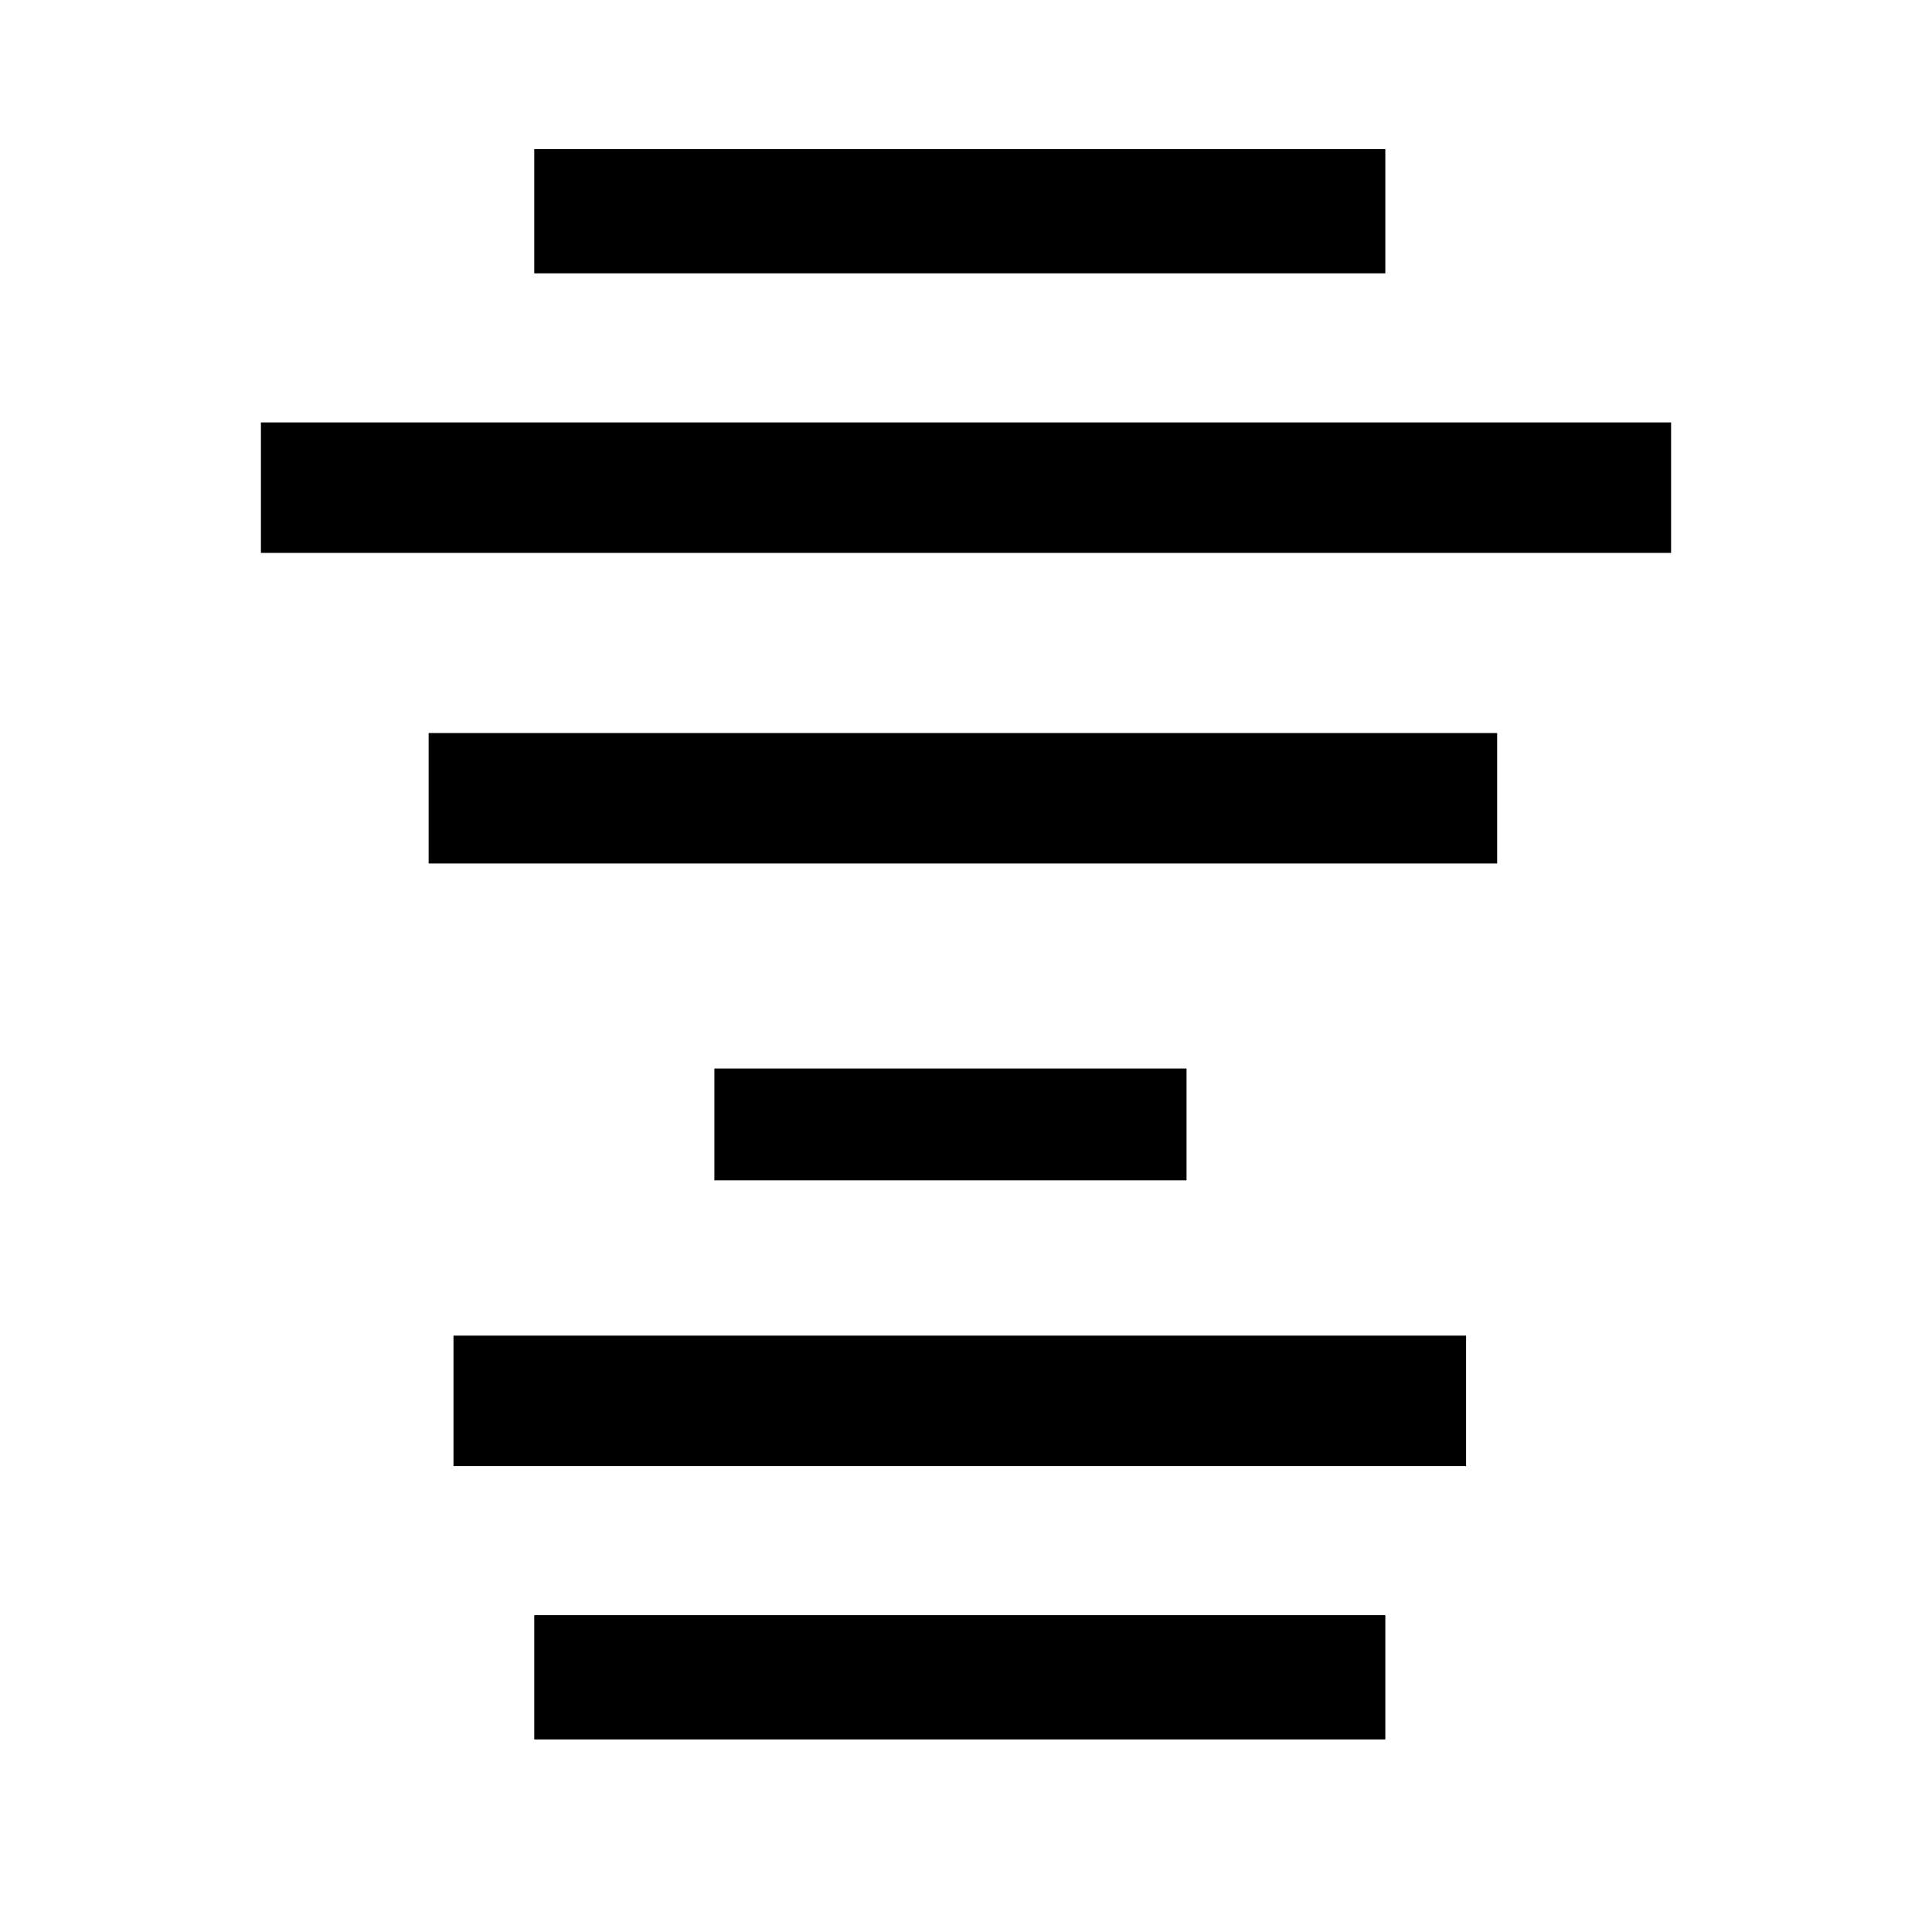
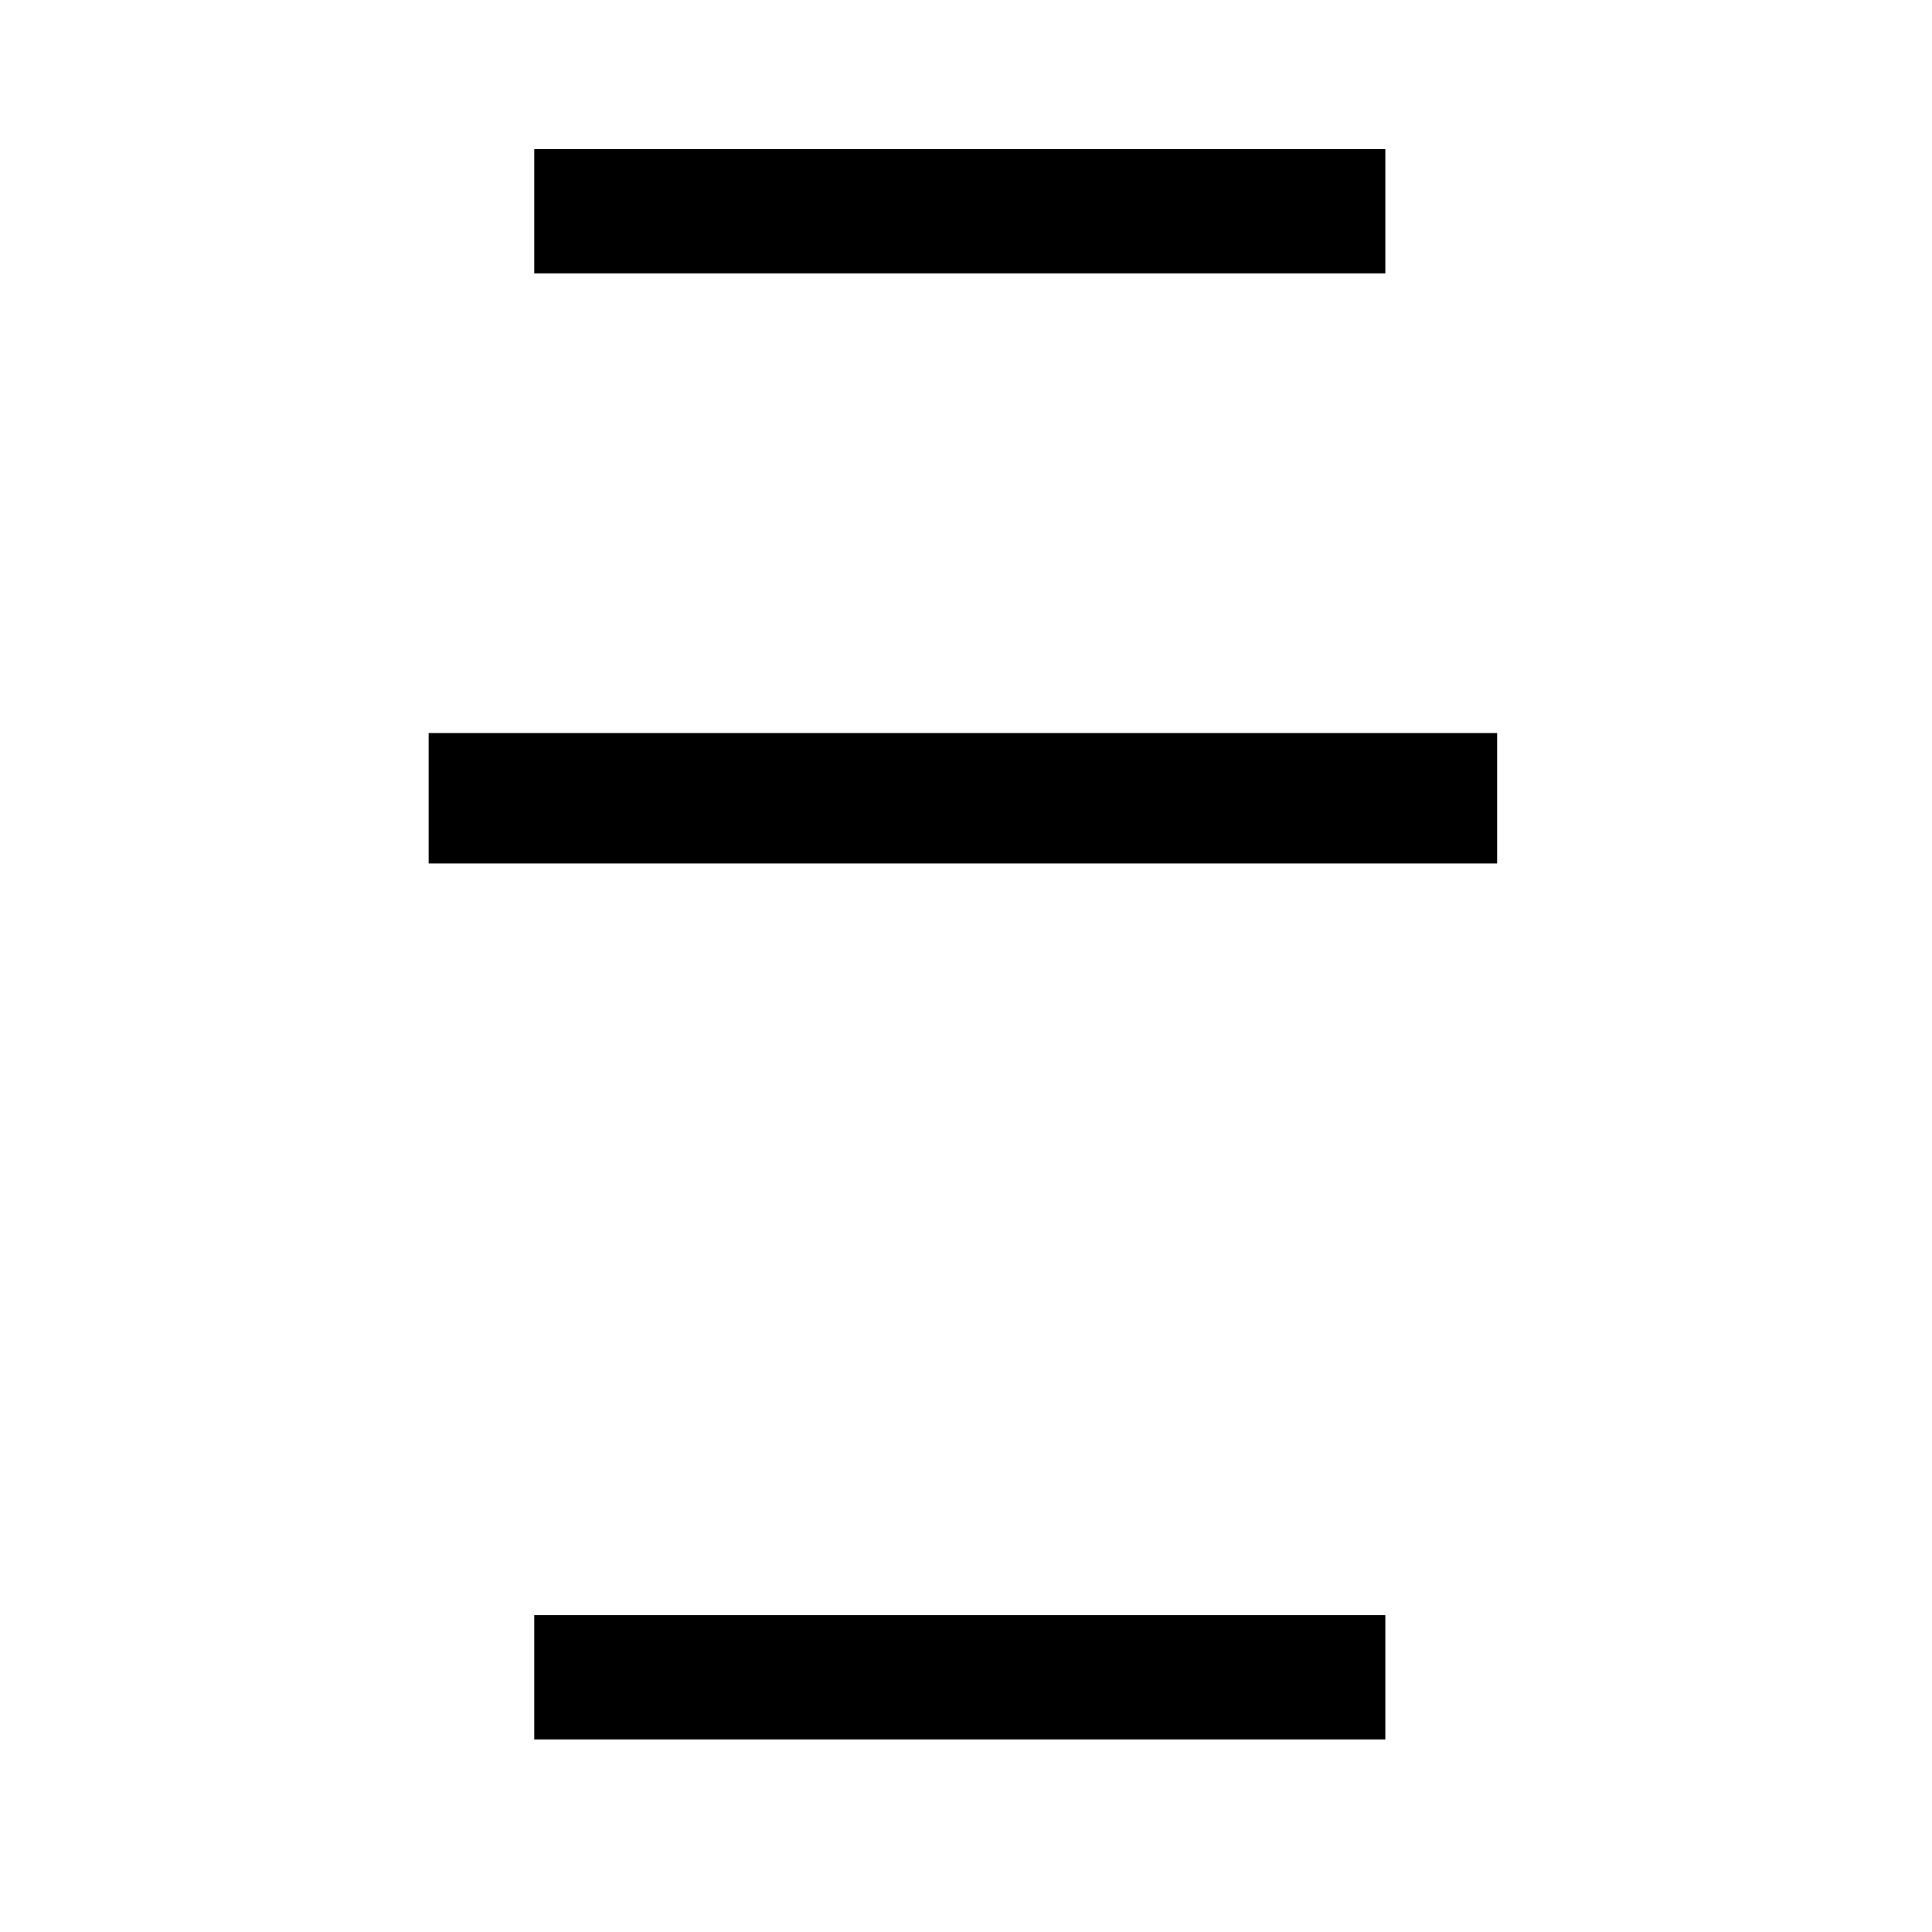
<svg xmlns="http://www.w3.org/2000/svg" xmlns:xlink="http://www.w3.org/1999/xlink" version="1.0" x="0" y="0" width="437.5" height="437.5" id="svg1">
  <defs id="defs3">
    <linearGradient id="linearGradient580">
      <stop style="stop-color:#ffff8a;stop-opacity:0.667;" offset="0" id="stop581" />
      <stop style="stop-color:#000000;stop-opacity:0.396;" offset="1" id="stop582" />
    </linearGradient>
    <linearGradient id="linearGradient53">
      <stop style="stop-color:#faff00;stop-opacity:1;" offset="0" id="stop54" />
      <stop style="stop-color:#026d00;stop-opacity:1;" offset="1" id="stop55" />
    </linearGradient>
    <linearGradient id="linearGradient48">
      <stop style="stop-color:#000f67;stop-opacity:1;" offset="0" id="stop49" />
      <stop style="stop-color:#ffffff;stop-opacity:1;" offset="1" id="stop50" />
    </linearGradient>
    <linearGradient id="linearGradient51" xlink:href="#linearGradient53" />
    <linearGradient x1="0.231" y1="0.508" x2="0.769" y2="0.516" id="linearGradient52" xlink:href="#linearGradient53" />
    <linearGradient x1="0.483" y1="0.383" x2="0.322" y2="0.531" id="linearGradient32" xlink:href="#linearGradient53" />
    <linearGradient x1="-6.84581591e-9" y1="-4.18149391e-8" x2="1" y2="1" id="linearGradient33" xlink:href="#linearGradient48" />
    <radialGradient cx="0.5" cy="0.5" r="0.5" fx="0.5" fy="0.5" id="radialGradient579" xlink:href="#linearGradient53" />
  </defs>
  <path d="M 120.981 33.762 L 120.981 61.897 L 313.706 61.897 L 313.706 33.762 L 120.981 33.762 z " style="font-size:12;fill-opacity:1;fill-rule:evenodd;" id="path623" />
  <path d="M 97.066 165.997 L 97.066 195.538 L 339.027 195.538 L 339.027 165.997 L 97.066 165.997 z " style="font-size:12;fill-opacity:1;fill-rule:evenodd;" id="path624" />
-   <path d="M 161.776 241.961 L 161.776 267.283 L 268.689 267.283 L 268.689 241.961 L 161.776 241.961 z " style="font-size:12;fill-opacity:1;fill-rule:evenodd;" id="path625" />
-   <path d="M 102.693 302.452 L 102.693 331.993 L 331.993 331.993 L 331.993 302.452 L 102.693 302.452 z " style="font-size:12;fill-opacity:1;fill-rule:evenodd;" id="path626" />
-   <path d="M 59.084 95.659 L 59.084 125.201 L 378.416 125.201 L 378.416 95.659 L 59.084 95.659 z " style="font-size:12;fill-opacity:1;fill-rule:evenodd;" id="path627" />
  <path d="M 120.981 365.756 L 120.981 393.891 L 313.706 393.891 L 313.706 365.756 L 120.981 365.756 z " style="font-size:12;fill-opacity:1;fill-rule:evenodd;" id="path629" />
</svg>